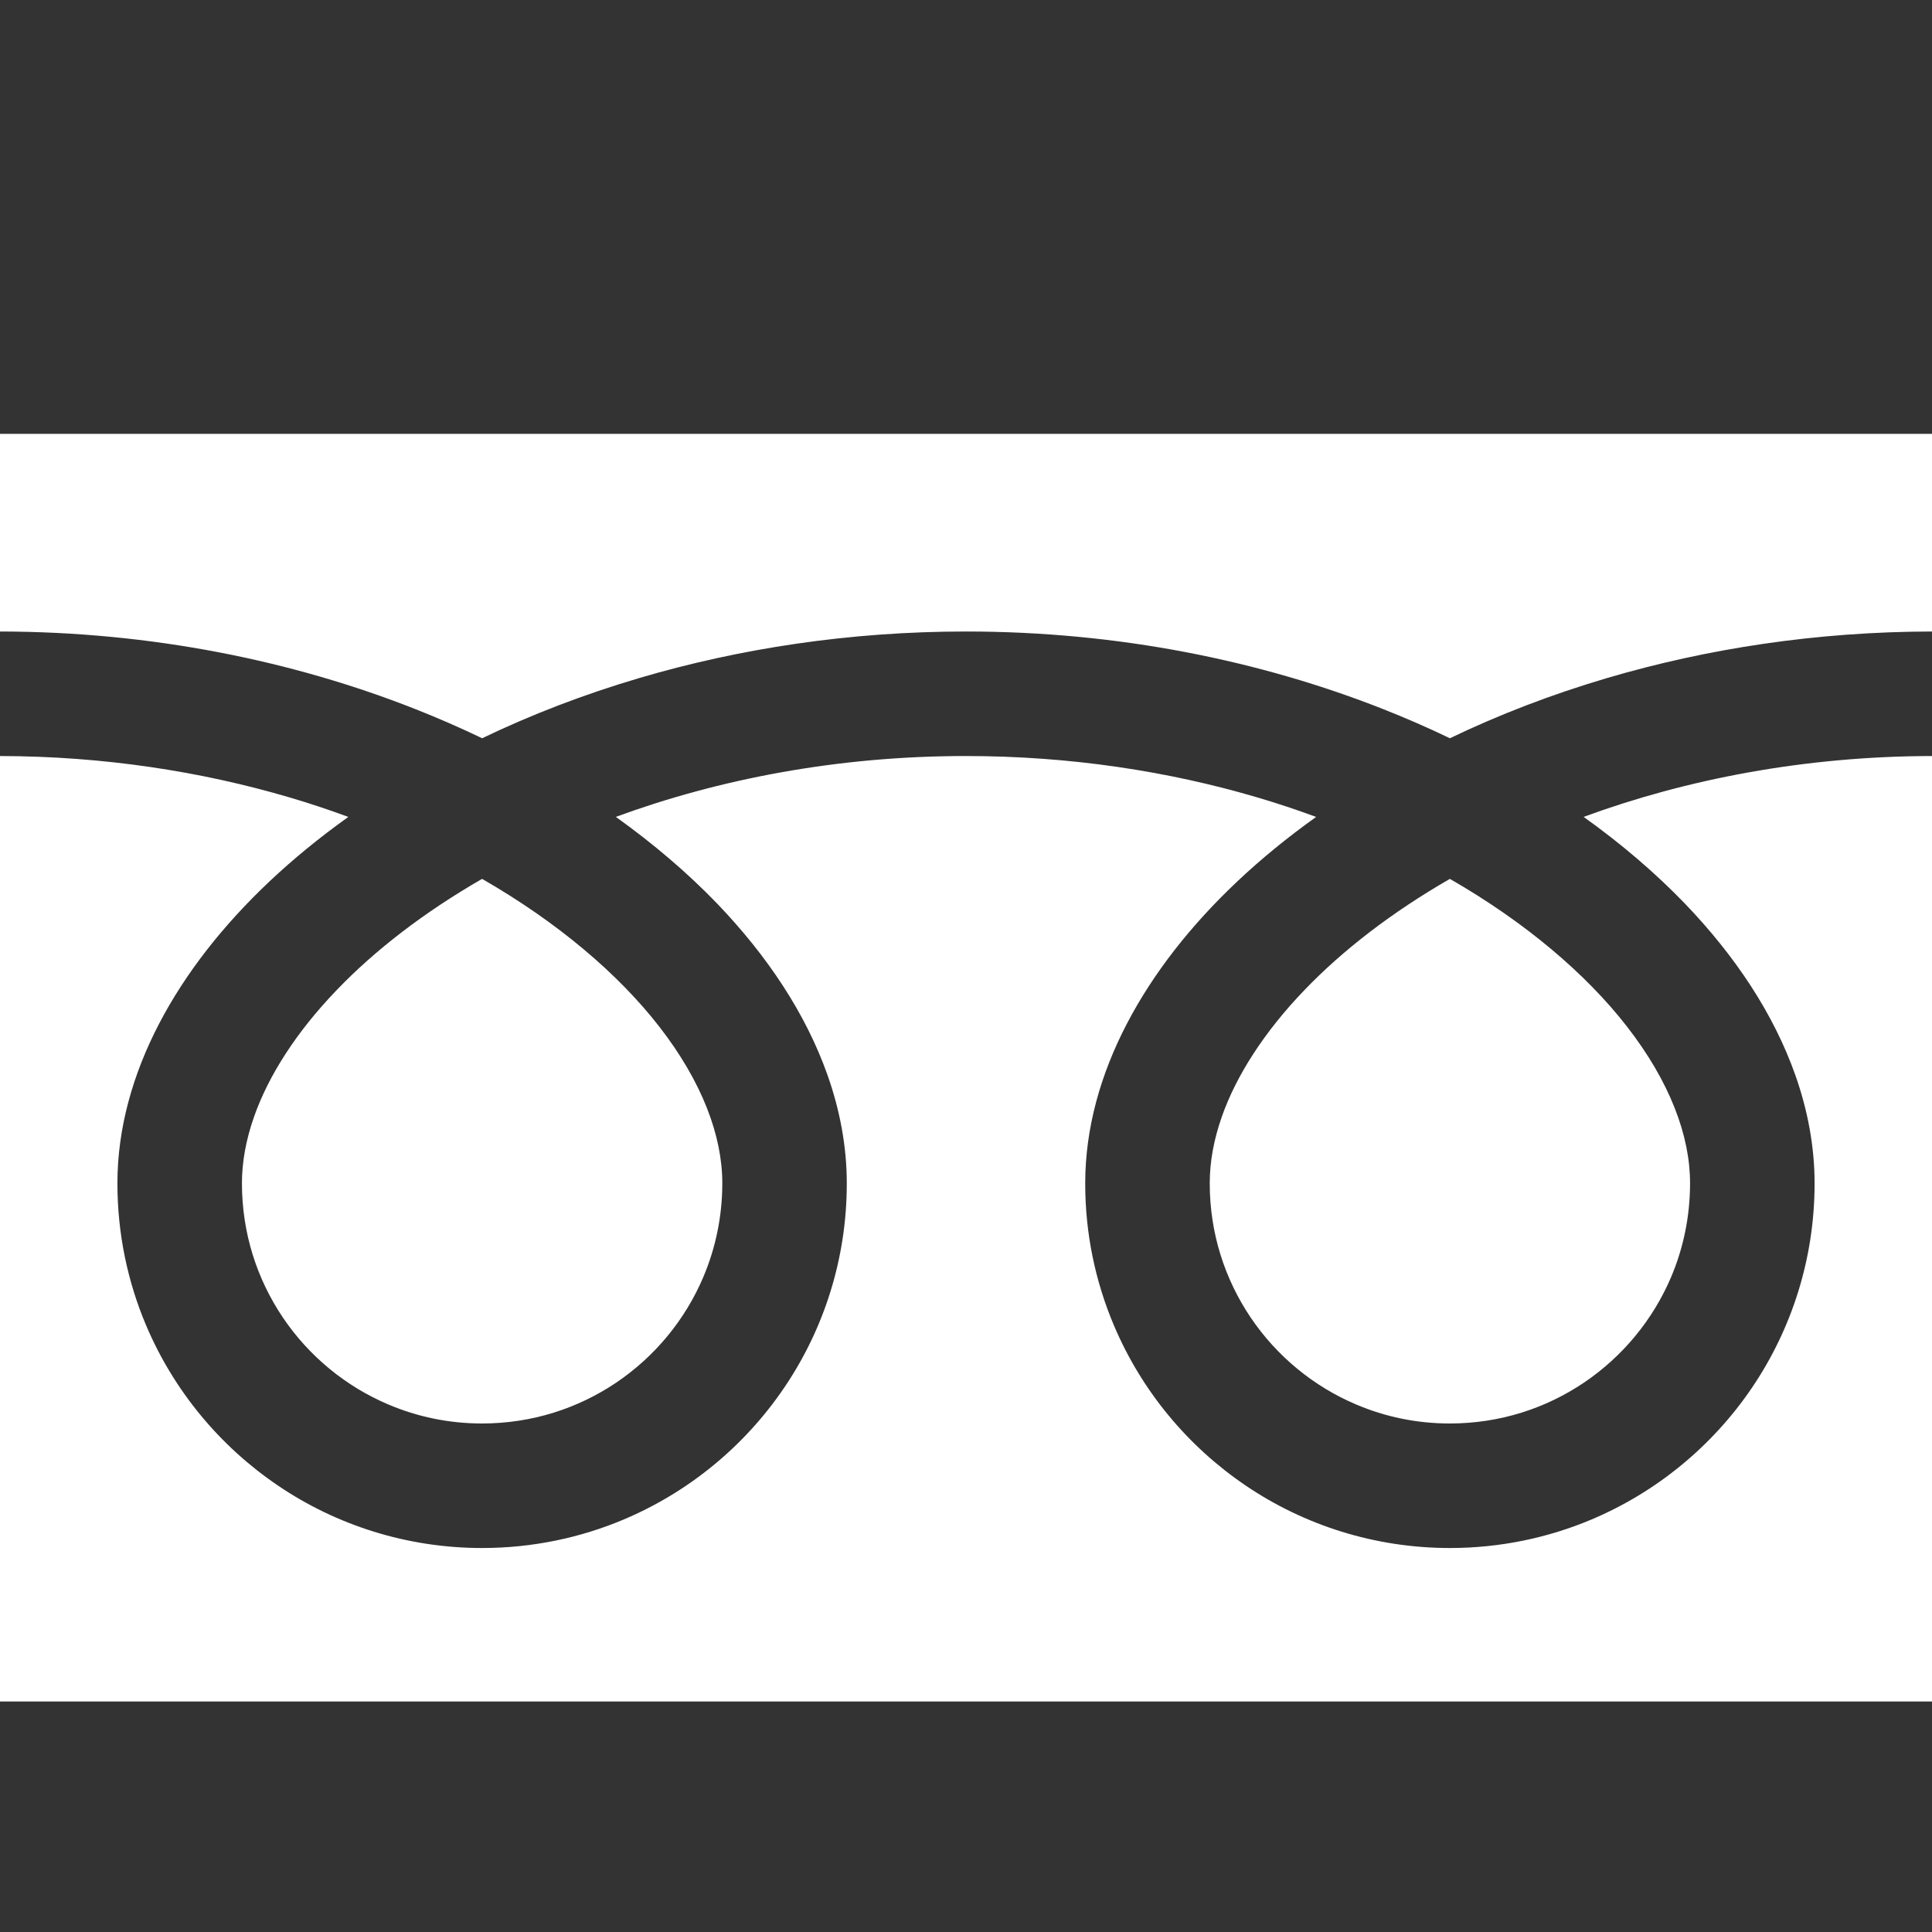
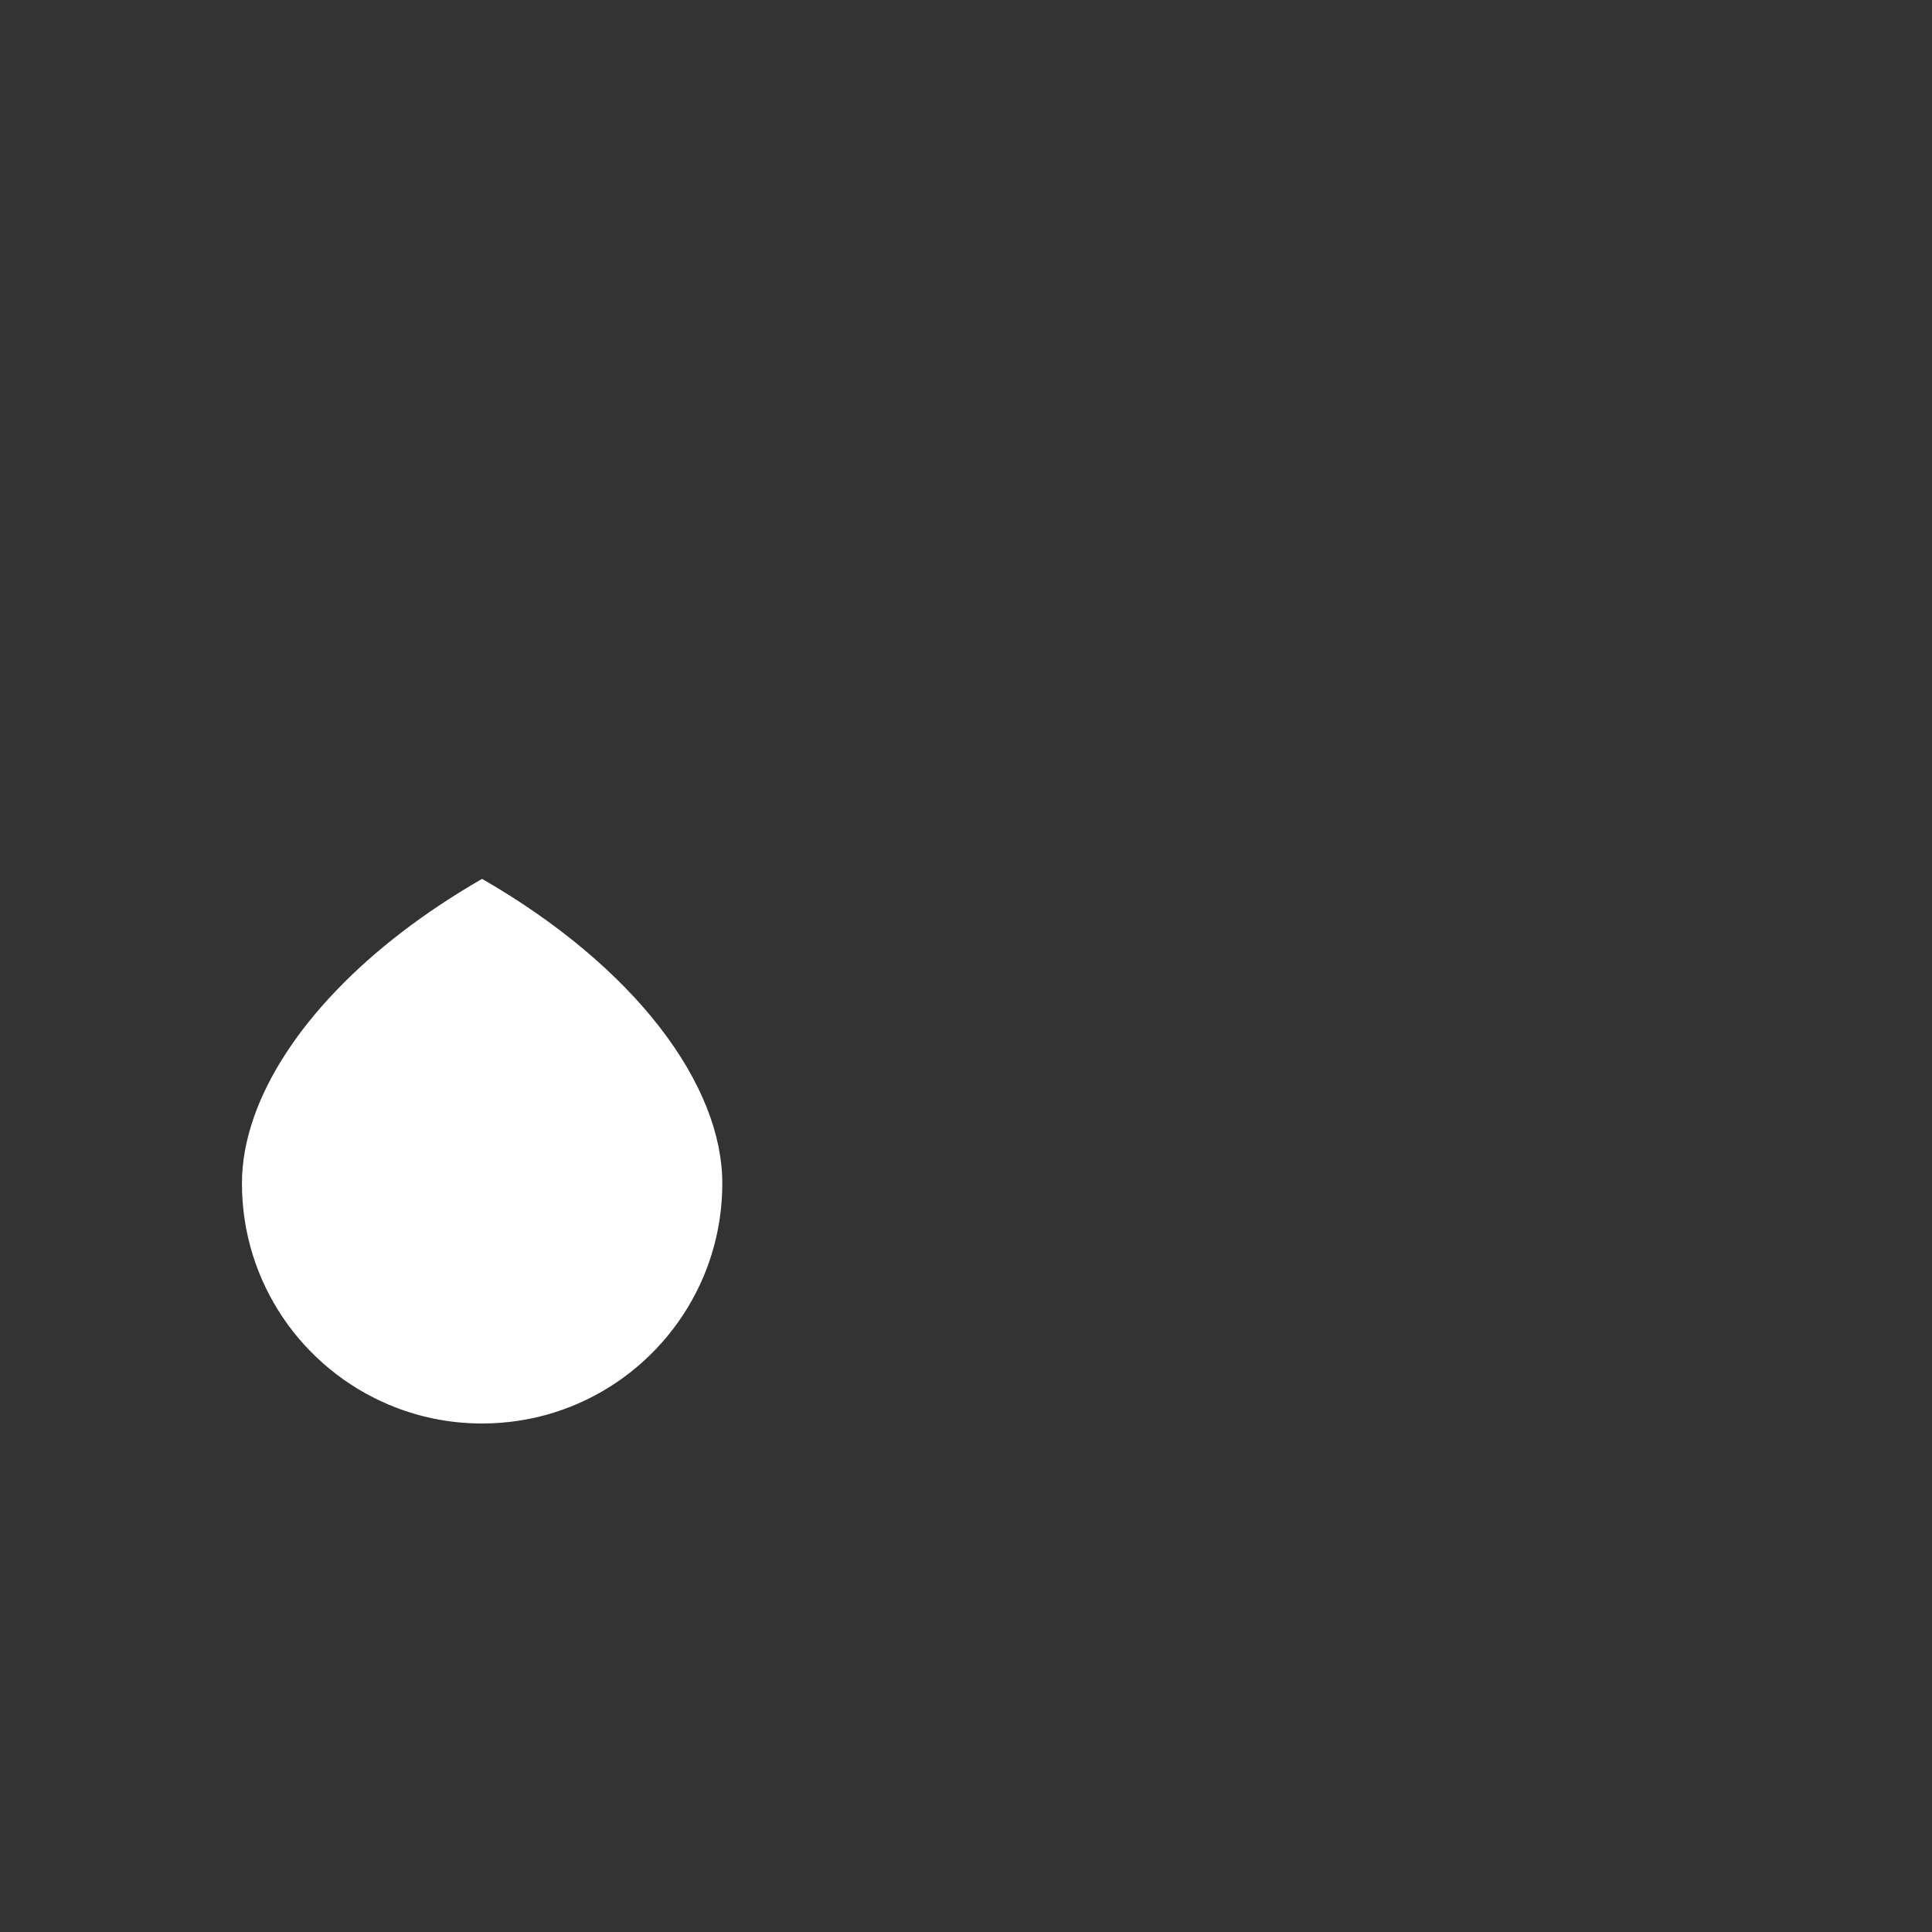
<svg xmlns="http://www.w3.org/2000/svg" width="44" height="44" viewBox="0 0 44 44" fill="none">
  <rect x="0" y="0" width="44" height="44" fill="#333333" stroke="none" />
  <g clip-path="url(#clip0_272_930)">
-     <path d="M0 9.881V14.382C3.463 14.387 6.683 15.053 9.464 16.151C9.985 16.357 10.491 16.578 10.98 16.813C12.093 16.278 13.291 15.816 14.562 15.441C16.841 14.769 19.35 14.382 22 14.382C25.479 14.382 28.713 15.049 31.505 16.151C32.026 16.357 32.532 16.578 33.02 16.813C34.134 16.278 35.332 15.816 36.603 15.441C38.87 14.773 41.365 14.386 44 14.382V9.881H0Z" fill="white" />
-     <path d="M27.551 26.95C27.551 28.087 27.894 29.131 28.484 30.007C29.074 30.881 29.912 31.576 30.892 31.989C31.545 32.266 32.261 32.419 33.02 32.419C34.158 32.418 35.203 32.076 36.077 31.486C36.951 30.896 37.646 30.058 38.061 29.078C38.337 28.425 38.489 27.709 38.49 26.95C38.49 26.408 38.377 25.833 38.138 25.23C37.901 24.628 37.537 24 37.05 23.375C36.122 22.182 34.743 21.006 33.02 20.016C31.698 20.776 30.578 21.642 29.71 22.546C28.787 23.505 28.153 24.502 27.827 25.43C27.64 25.961 27.551 26.468 27.551 26.95Z" fill="white" />
-     <path d="M38.374 20.58C39.521 21.775 40.393 23.087 40.888 24.486C41.17 25.285 41.326 26.114 41.326 26.95C41.327 28.665 40.802 30.27 39.907 31.594C39.011 32.919 37.746 33.97 36.254 34.602C35.259 35.023 34.163 35.255 33.02 35.255C31.305 35.255 29.699 34.732 28.375 33.836C27.05 32.94 25.999 31.675 25.368 30.183C24.947 29.188 24.714 28.093 24.715 26.95C24.715 25.695 25.065 24.461 25.667 23.309C26.27 22.154 27.124 21.07 28.176 20.076C28.723 19.56 29.324 19.069 29.974 18.605C29.54 18.445 29.094 18.296 28.636 18.161C26.615 17.565 24.373 17.218 22 17.218C19.088 17.217 16.375 17.741 14.025 18.604C14.883 19.217 15.658 19.879 16.334 20.58C17.48 21.775 18.352 23.087 18.847 24.486C19.129 25.285 19.285 26.114 19.285 26.95C19.286 28.665 18.762 30.27 17.866 31.594C16.971 32.919 15.705 33.97 14.213 34.602C13.219 35.023 12.123 35.255 10.98 35.255C9.264 35.255 7.659 34.732 6.335 33.836C5.01 32.94 3.959 31.675 3.327 30.183C2.906 29.188 2.674 28.093 2.674 26.95C2.674 25.695 3.025 24.461 3.626 23.309C4.229 22.154 5.083 21.07 6.135 20.076C6.682 19.56 7.283 19.069 7.933 18.605C7.499 18.445 7.054 18.296 6.595 18.161C4.586 17.569 2.359 17.222 0 17.218V38.751H44V17.218C41.104 17.222 38.404 17.745 36.066 18.604C36.924 19.217 37.698 19.879 38.374 20.58Z" fill="white" />
    <path d="M5.51 26.95C5.511 28.087 5.853 29.131 6.443 30.007C7.033 30.881 7.871 31.576 8.851 31.989C9.505 32.266 10.221 32.419 10.98 32.419C12.117 32.418 13.162 32.076 14.037 31.486C14.911 30.896 15.606 30.058 16.02 29.078C16.296 28.425 16.449 27.709 16.45 26.95C16.45 26.408 16.336 25.833 16.098 25.23C15.86 24.628 15.497 24 15.01 23.375C14.082 22.182 12.703 21.006 10.979 20.016C9.658 20.776 8.537 21.642 7.67 22.546C6.746 23.505 6.113 24.502 5.787 25.43C5.6 25.961 5.51 26.468 5.51 26.95Z" fill="white" />
  </g>
  <defs>
    <clipPath id="clip0_272_930">
      <rect width="44" height="44" fill="white" />
    </clipPath>
  </defs>
</svg>